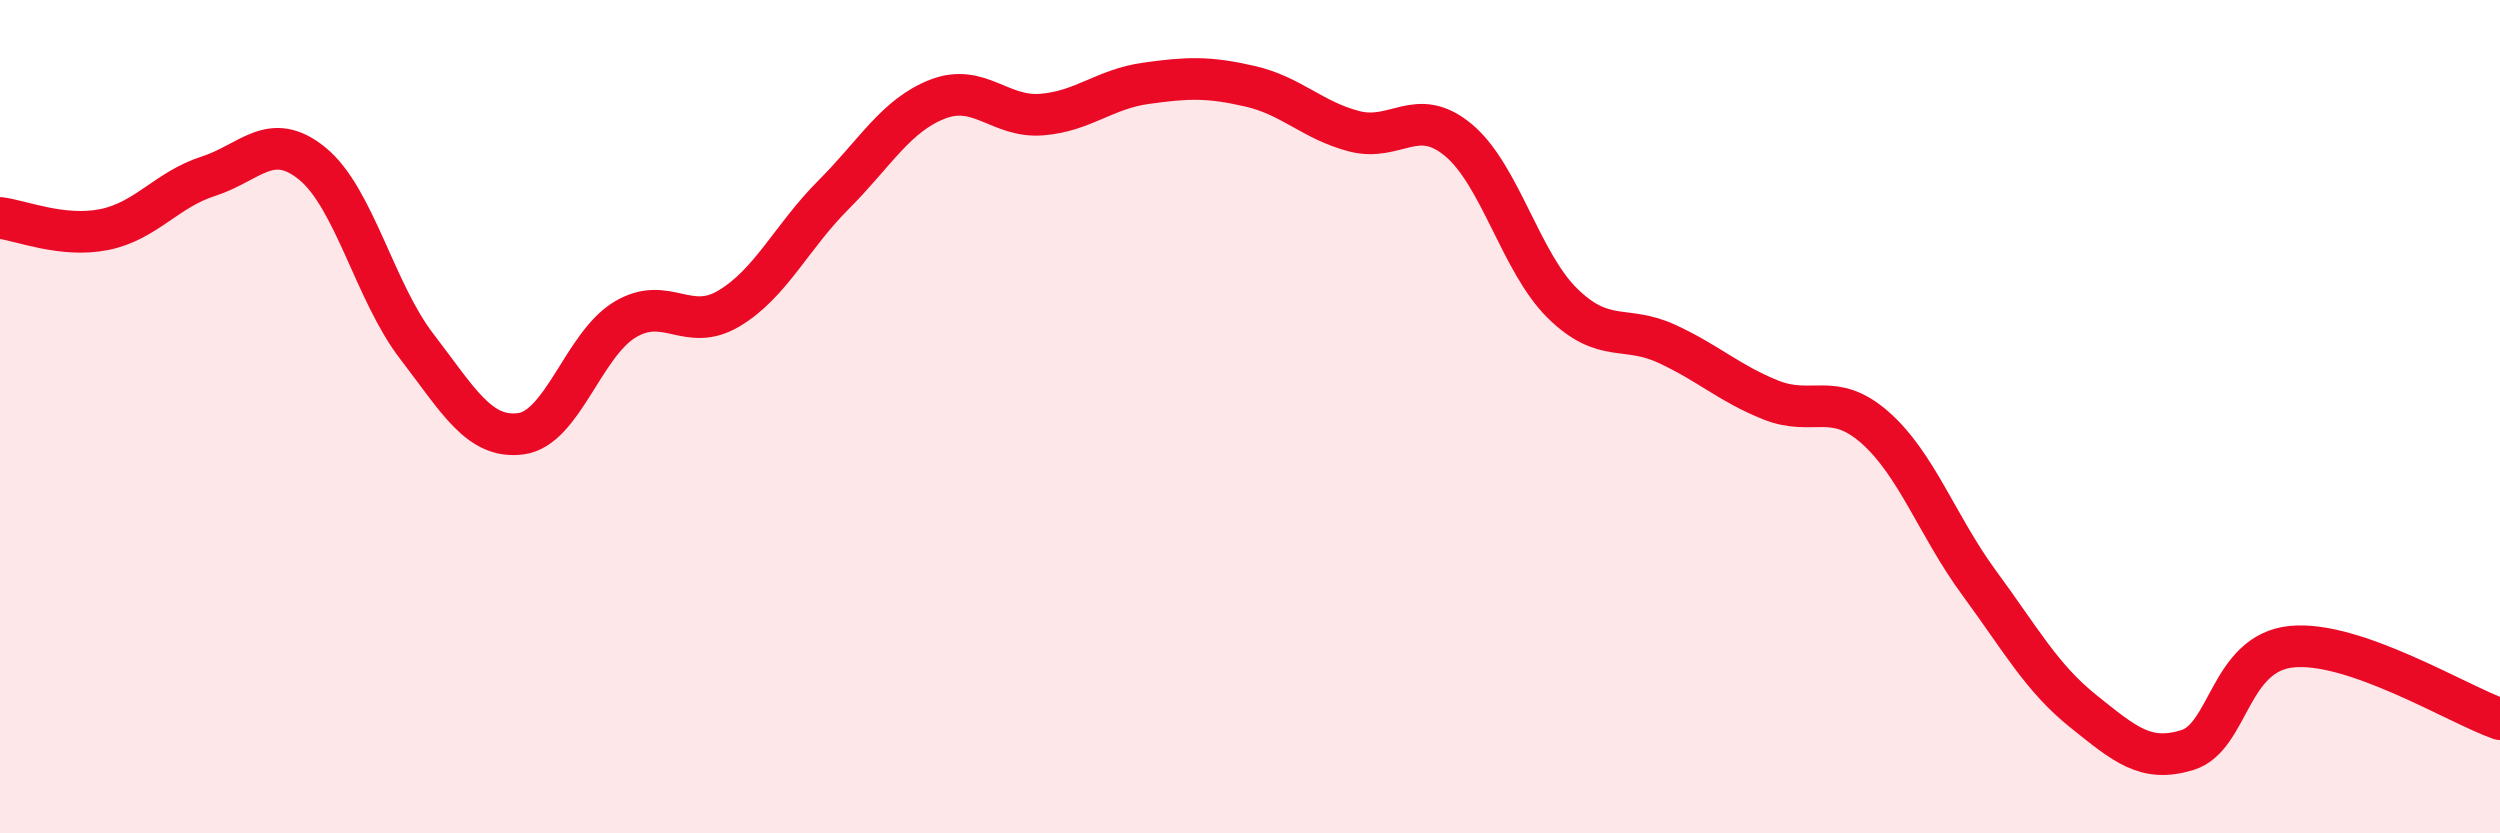
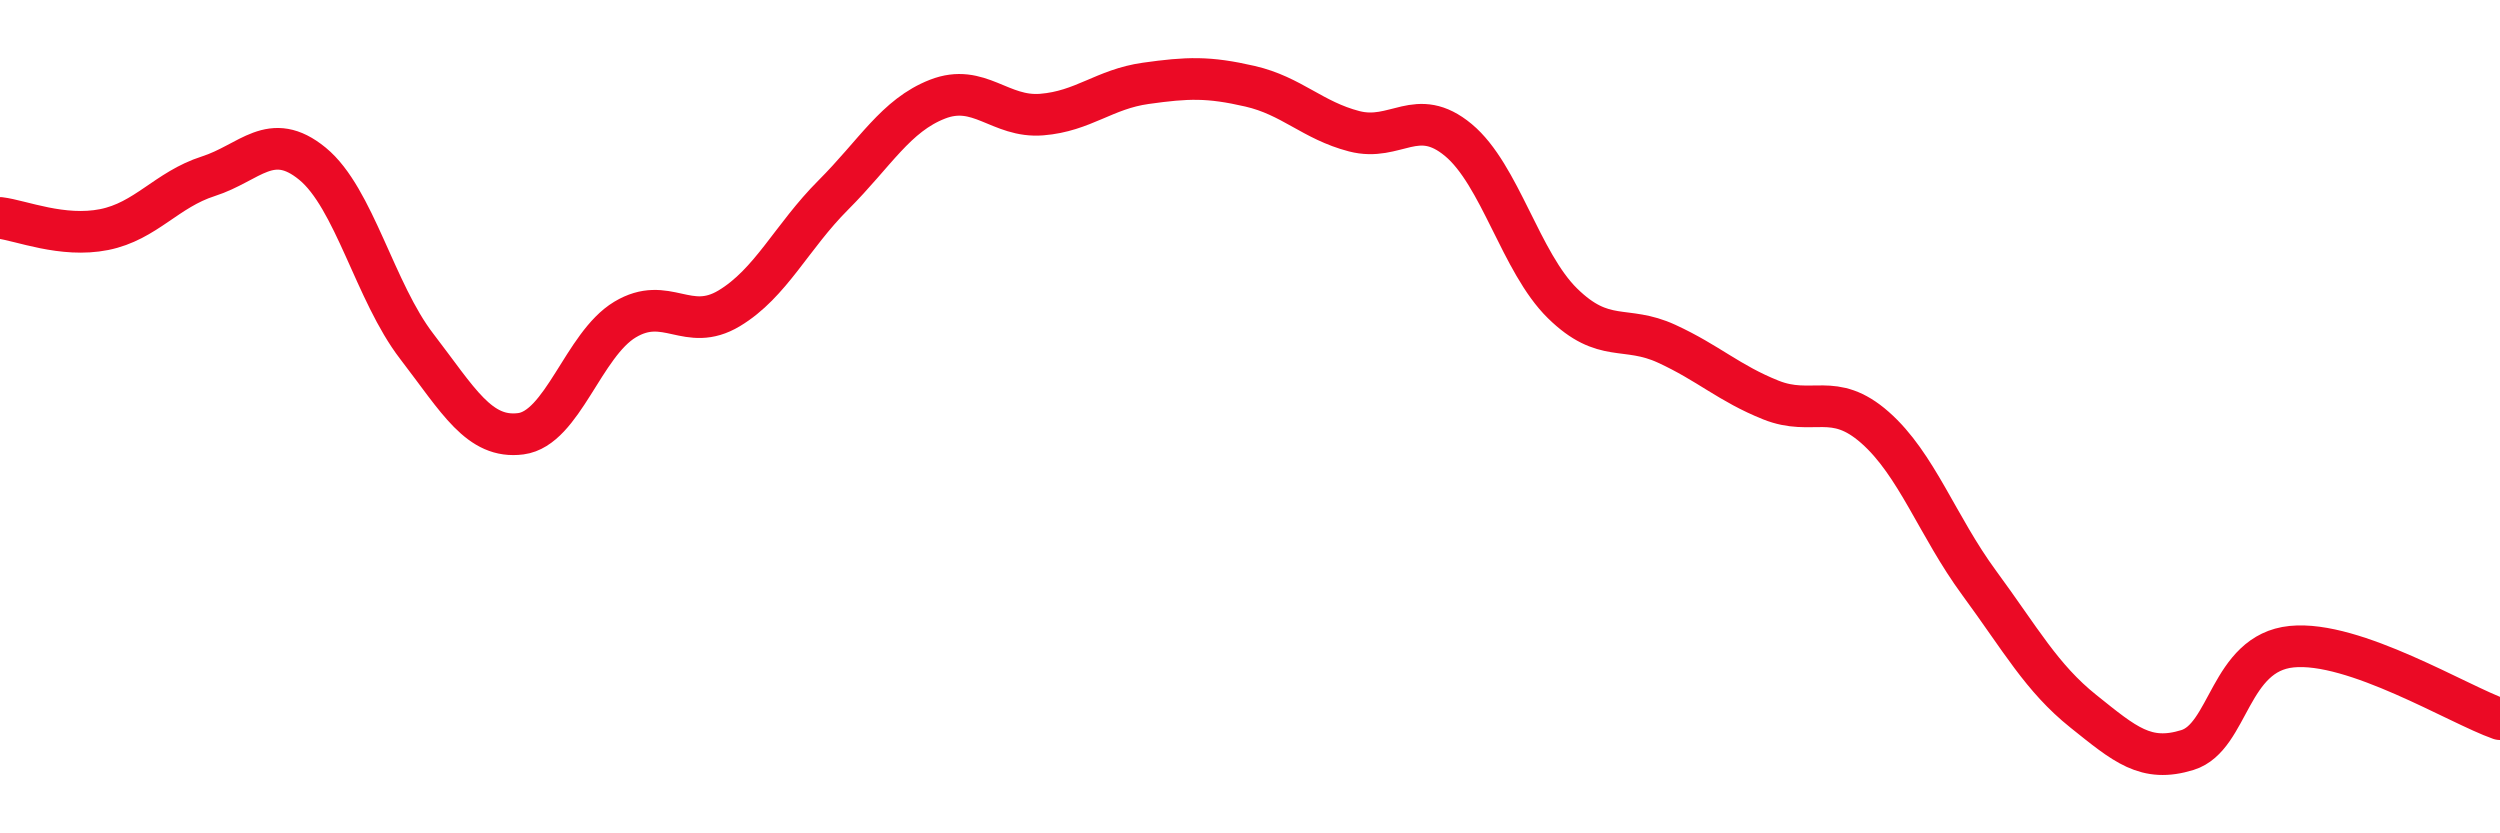
<svg xmlns="http://www.w3.org/2000/svg" width="60" height="20" viewBox="0 0 60 20">
-   <path d="M 0,5.23 C 0.5,5.29 1.5,5.71 2.5,5.51 C 3.5,5.31 4,4.55 5,4.23 C 6,3.91 6.5,3.11 7.5,3.93 C 8.5,4.75 9,7.01 10,8.31 C 11,9.61 11.5,10.54 12.5,10.41 C 13.5,10.28 14,8.27 15,7.67 C 16,7.07 16.5,8 17.5,7.4 C 18.5,6.8 19,5.68 20,4.68 C 21,3.68 21.5,2.77 22.5,2.38 C 23.5,1.99 24,2.83 25,2.75 C 26,2.67 26.5,2.14 27.5,2 C 28.5,1.86 29,1.84 30,2.07 C 31,2.3 31.5,2.89 32.5,3.15 C 33.5,3.41 34,2.53 35,3.36 C 36,4.19 36.5,6.3 37.5,7.28 C 38.5,8.26 39,7.79 40,8.25 C 41,8.71 41.5,9.2 42.5,9.6 C 43.5,10 44,9.38 45,10.26 C 46,11.14 46.5,12.63 47.5,13.99 C 48.5,15.35 49,16.27 50,17.07 C 51,17.87 51.5,18.31 52.5,18 C 53.5,17.69 53.5,15.67 55,15.52 C 56.5,15.37 59,16.91 60,17.26L60 20L0 20Z" fill="#EB0A25" opacity="0.1" stroke-linecap="round" stroke-linejoin="round" />
  <path d="M 0,5.23 C 0.5,5.29 1.5,5.71 2.5,5.51 C 3.5,5.31 4,4.55 5,4.23 C 6,3.91 6.5,3.11 7.5,3.93 C 8.5,4.75 9,7.01 10,8.31 C 11,9.61 11.5,10.54 12.5,10.41 C 13.5,10.28 14,8.27 15,7.67 C 16,7.07 16.5,8 17.5,7.4 C 18.5,6.8 19,5.68 20,4.68 C 21,3.68 21.5,2.77 22.5,2.38 C 23.5,1.99 24,2.83 25,2.75 C 26,2.67 26.5,2.14 27.5,2 C 28.5,1.86 29,1.84 30,2.07 C 31,2.3 31.5,2.89 32.5,3.15 C 33.5,3.41 34,2.53 35,3.36 C 36,4.19 36.5,6.3 37.5,7.28 C 38.5,8.26 39,7.79 40,8.25 C 41,8.71 41.5,9.2 42.5,9.6 C 43.5,10 44,9.38 45,10.26 C 46,11.14 46.5,12.63 47.5,13.99 C 48.5,15.35 49,16.27 50,17.07 C 51,17.87 51.5,18.31 52.5,18 C 53.5,17.69 53.5,15.67 55,15.52 C 56.5,15.37 59,16.91 60,17.26" stroke="#EB0A25" stroke-width="1" fill="none" stroke-linecap="round" stroke-linejoin="round" />
</svg>